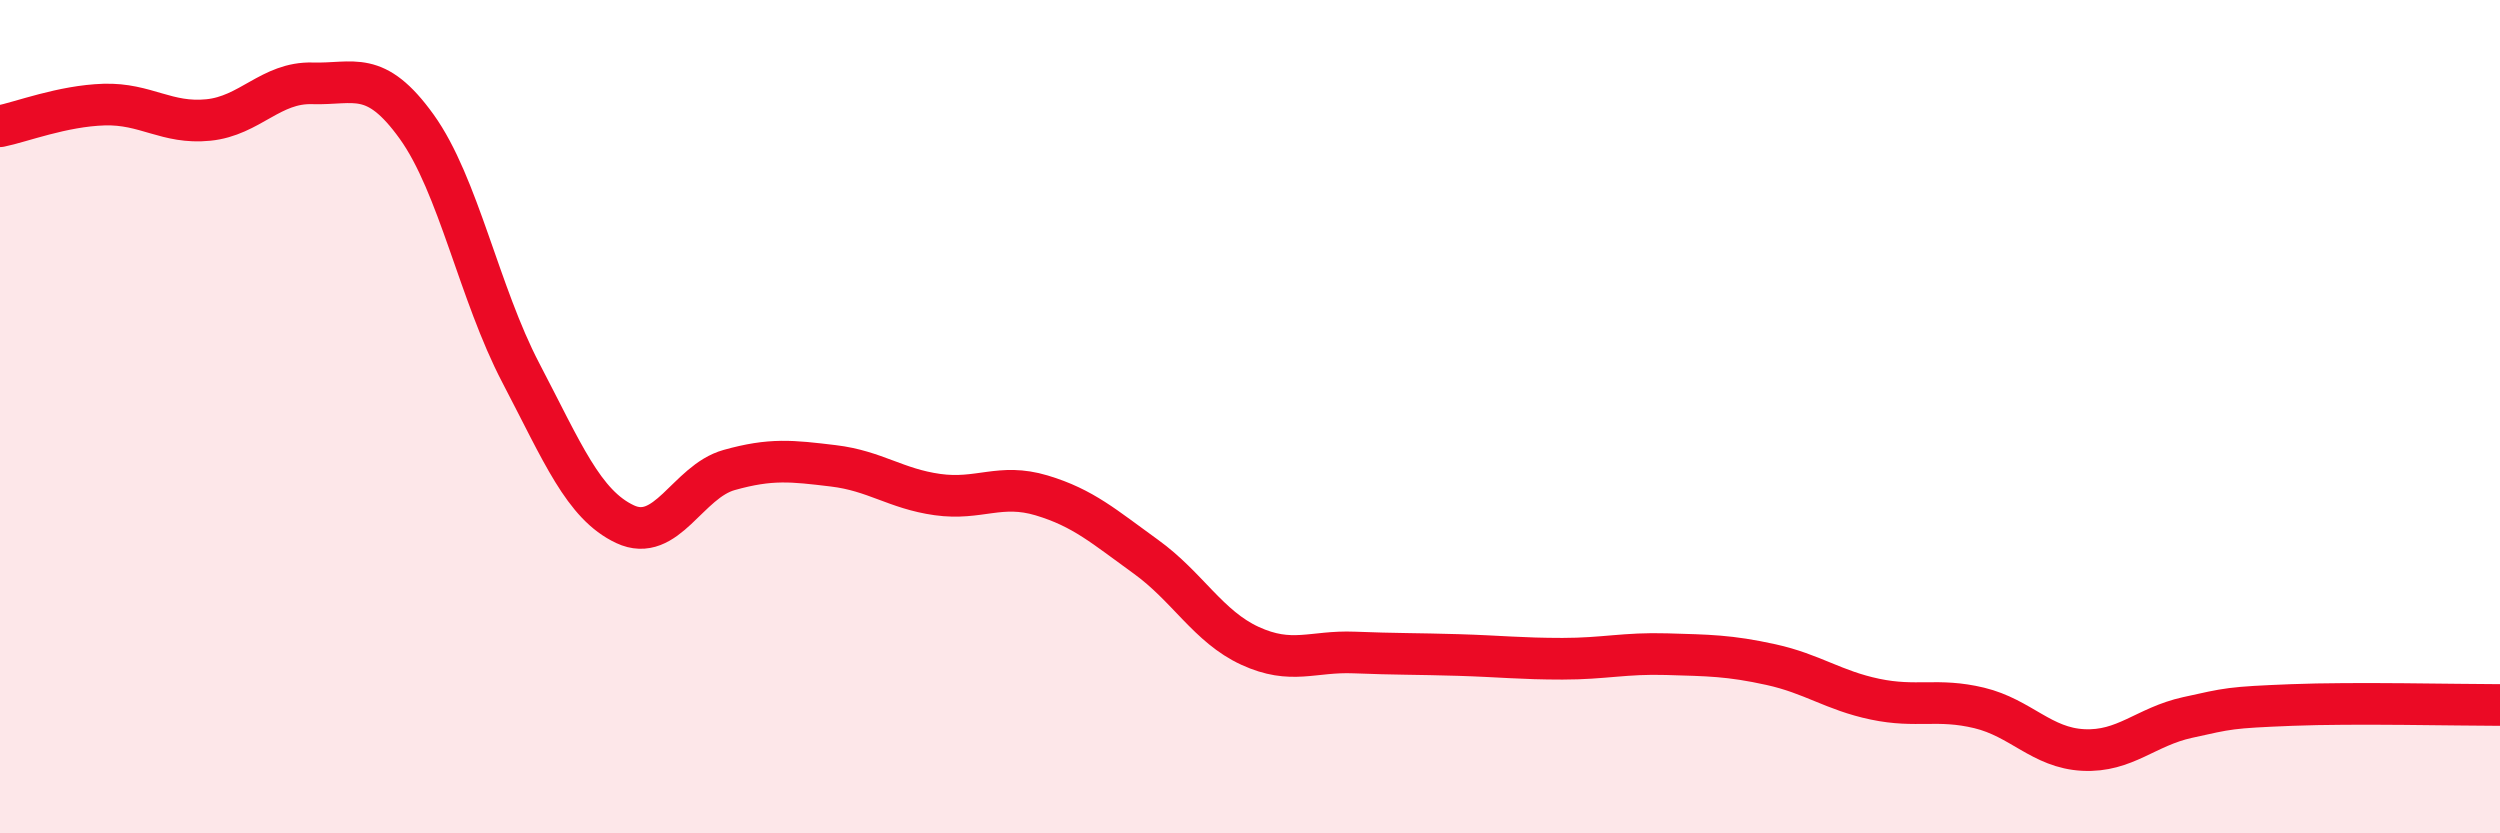
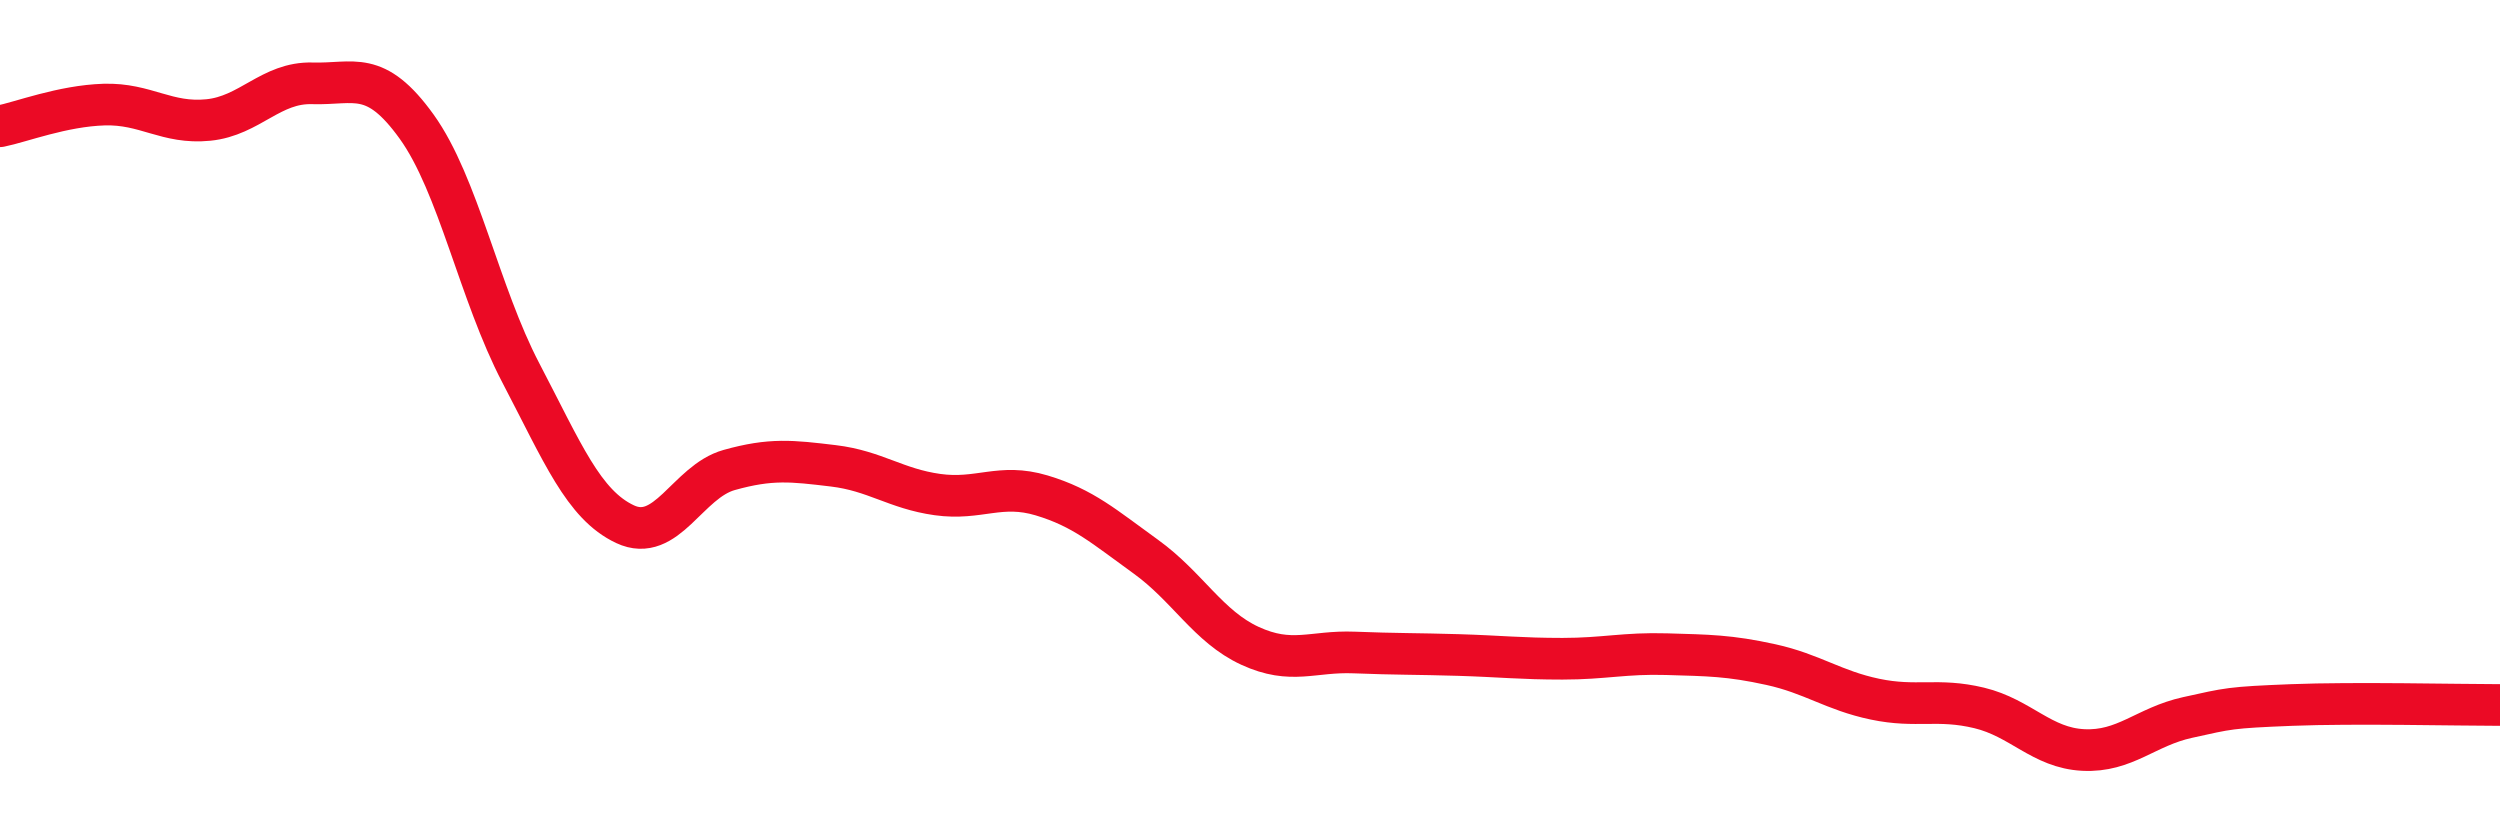
<svg xmlns="http://www.w3.org/2000/svg" width="60" height="20" viewBox="0 0 60 20">
-   <path d="M 0,3.03 C 0.5,2.93 1.5,2.54 2.5,2.51 C 3.5,2.48 4,2.98 5,2.88 C 6,2.78 6.5,1.97 7.5,2 C 8.5,2.03 9,1.65 10,3.04 C 11,4.43 11.5,7.04 12.5,8.95 C 13.5,10.86 14,12.11 15,12.58 C 16,13.05 16.5,11.56 17.5,11.28 C 18.5,11 19,11.06 20,11.18 C 21,11.3 21.5,11.73 22.5,11.87 C 23.5,12.01 24,11.59 25,11.89 C 26,12.19 26.5,12.64 27.5,13.36 C 28.5,14.08 29,15.04 30,15.5 C 31,15.96 31.5,15.62 32.5,15.66 C 33.5,15.7 34,15.69 35,15.72 C 36,15.75 36.5,15.81 37.5,15.81 C 38.5,15.81 39,15.67 40,15.7 C 41,15.73 41.5,15.73 42.5,15.95 C 43.5,16.17 44,16.57 45,16.78 C 46,16.99 46.5,16.75 47.5,16.99 C 48.5,17.23 49,17.95 50,18 C 51,18.05 51.5,17.44 52.5,17.22 C 53.5,17 53.5,16.98 55,16.92 C 56.5,16.86 59,16.92 60,16.92L60 20L0 20Z" fill="#EB0A25" opacity="0.1" stroke-linecap="round" stroke-linejoin="round" />
  <path d="M 0,3.03 C 0.5,2.93 1.5,2.54 2.5,2.51 C 3.5,2.48 4,2.98 5,2.88 C 6,2.78 6.5,1.97 7.5,2 C 8.5,2.03 9,1.65 10,3.04 C 11,4.43 11.5,7.04 12.5,8.95 C 13.5,10.86 14,12.11 15,12.58 C 16,13.05 16.5,11.56 17.5,11.28 C 18.5,11 19,11.06 20,11.18 C 21,11.3 21.5,11.73 22.5,11.87 C 23.5,12.01 24,11.59 25,11.89 C 26,12.19 26.5,12.64 27.5,13.36 C 28.5,14.08 29,15.04 30,15.5 C 31,15.96 31.5,15.62 32.5,15.66 C 33.5,15.7 34,15.69 35,15.72 C 36,15.75 36.5,15.81 37.5,15.81 C 38.5,15.81 39,15.67 40,15.7 C 41,15.73 41.5,15.73 42.5,15.95 C 43.5,16.17 44,16.57 45,16.78 C 46,16.99 46.5,16.75 47.5,16.99 C 48.5,17.23 49,17.95 50,18 C 51,18.05 51.5,17.44 52.5,17.22 C 53.5,17 53.5,16.98 55,16.92 C 56.5,16.86 59,16.92 60,16.92" stroke="#EB0A25" stroke-width="1" fill="none" stroke-linecap="round" stroke-linejoin="round" />
</svg>